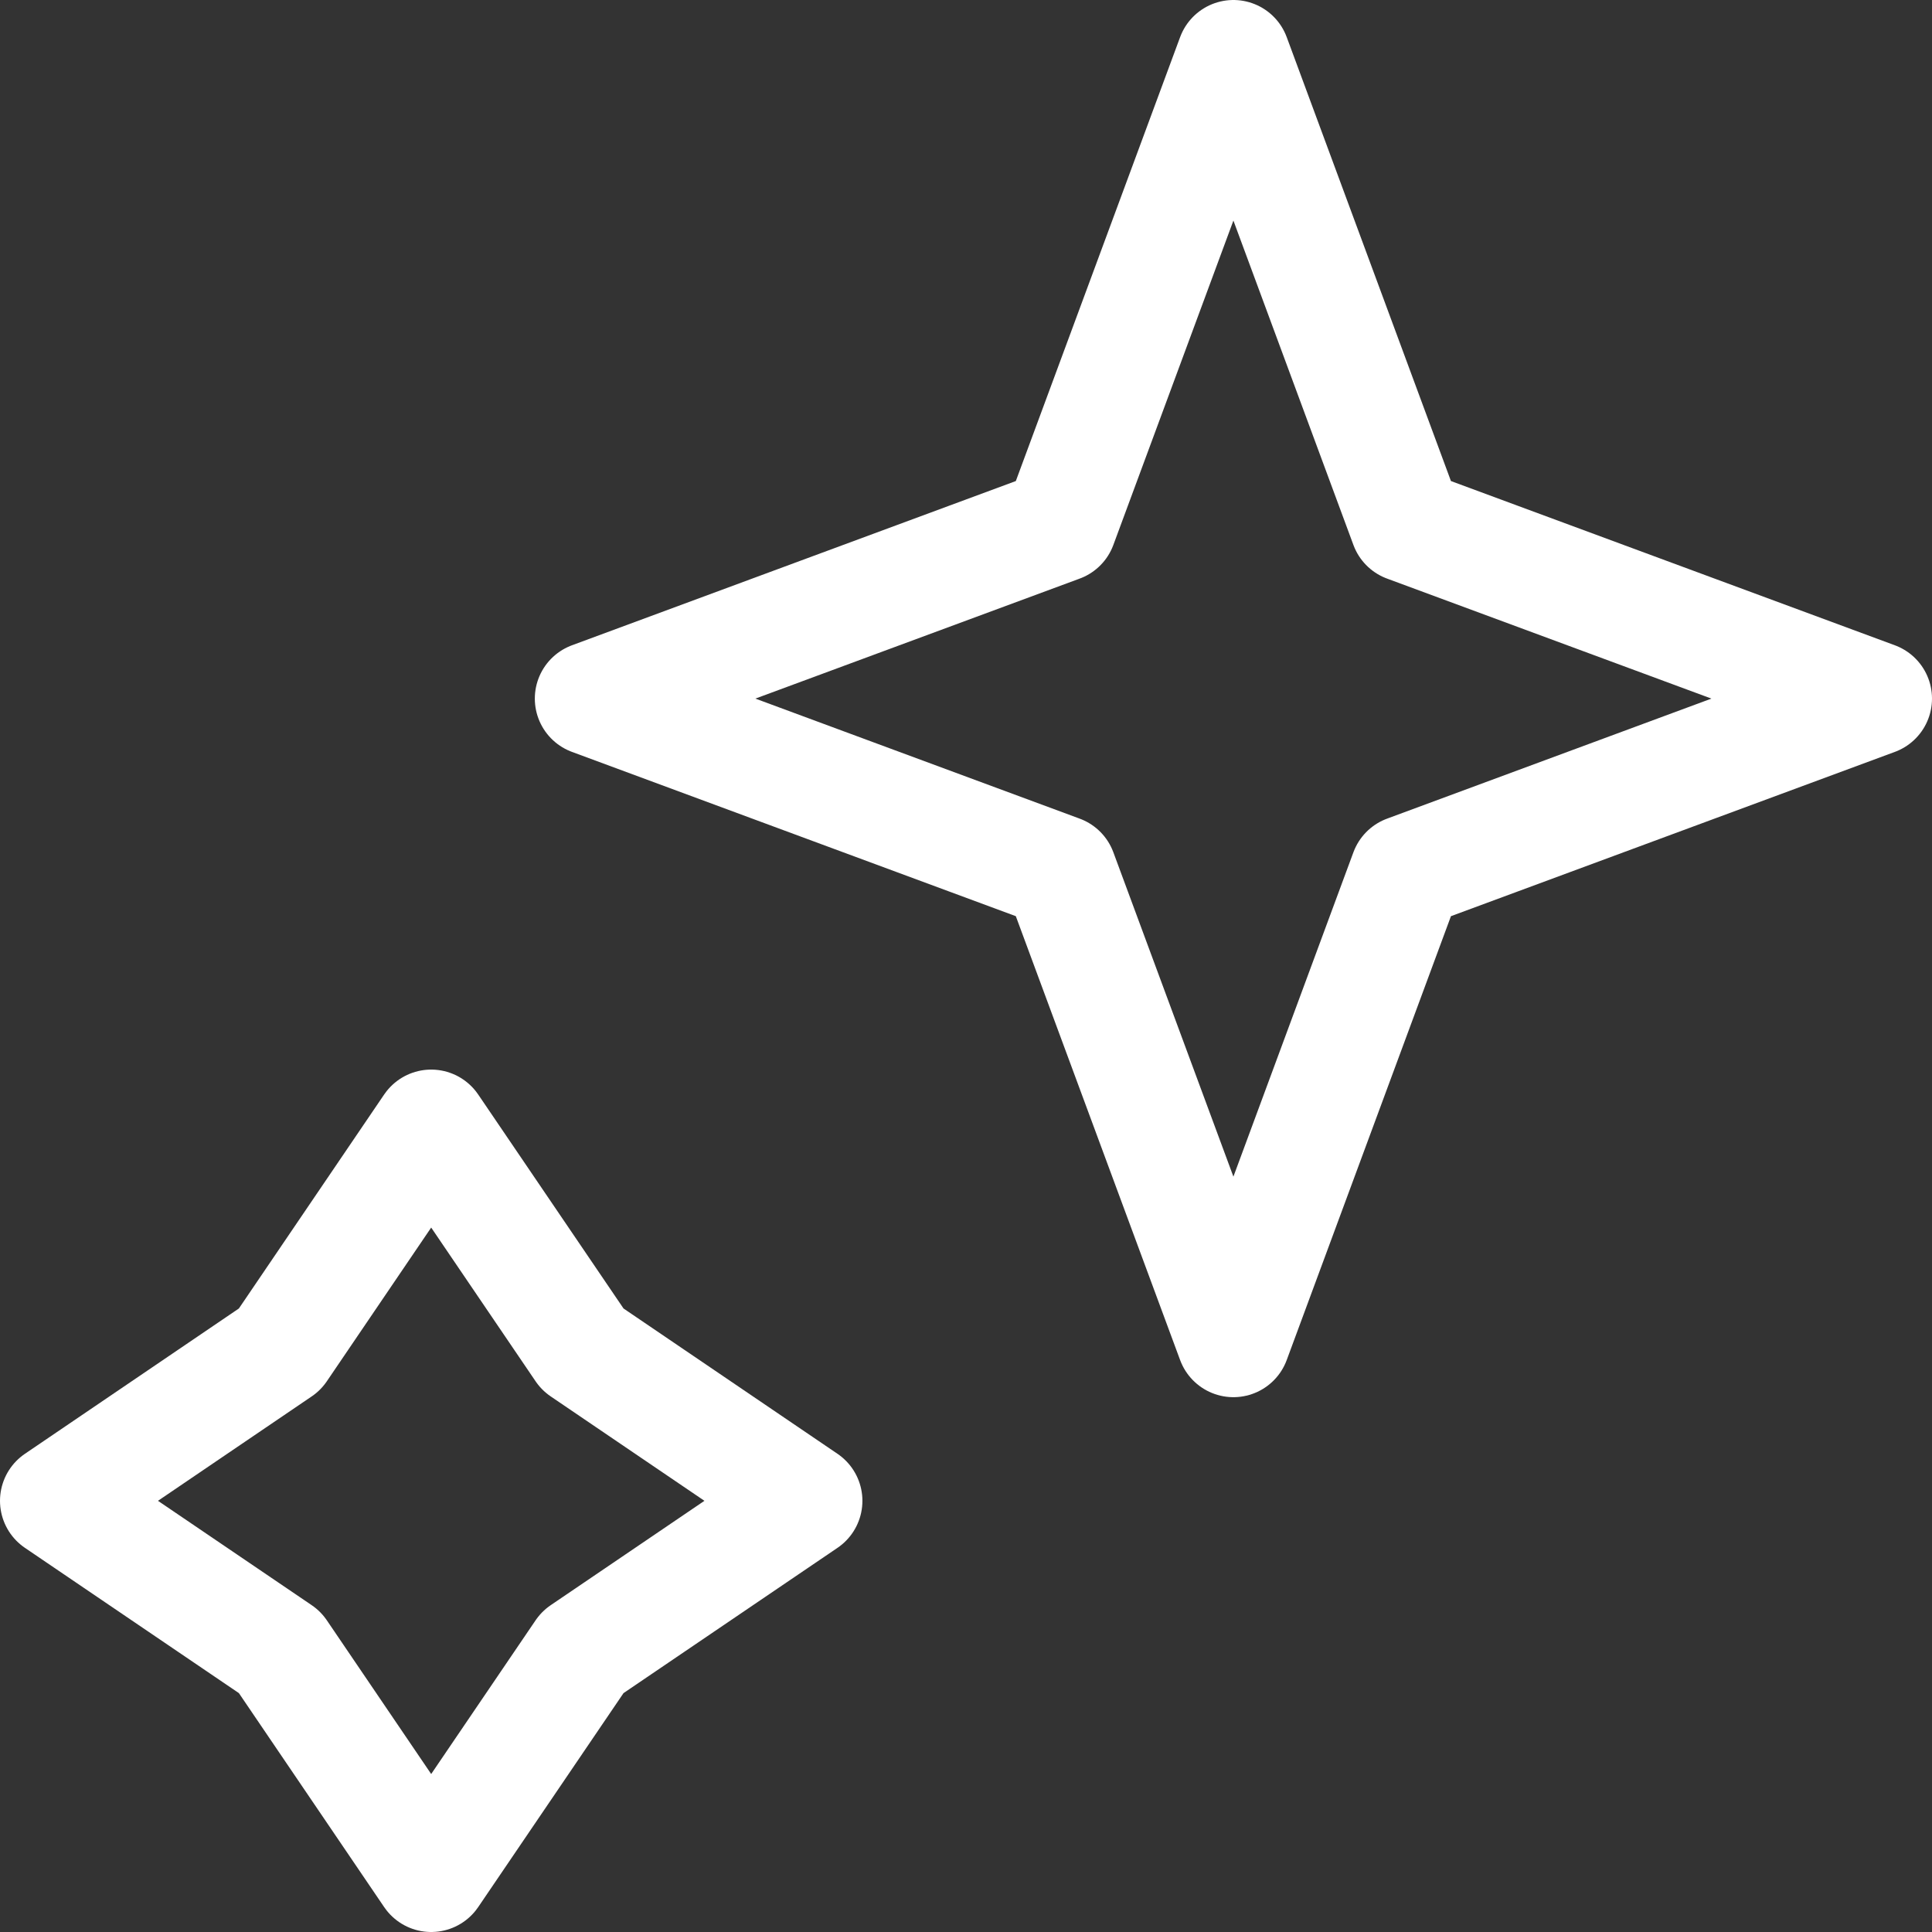
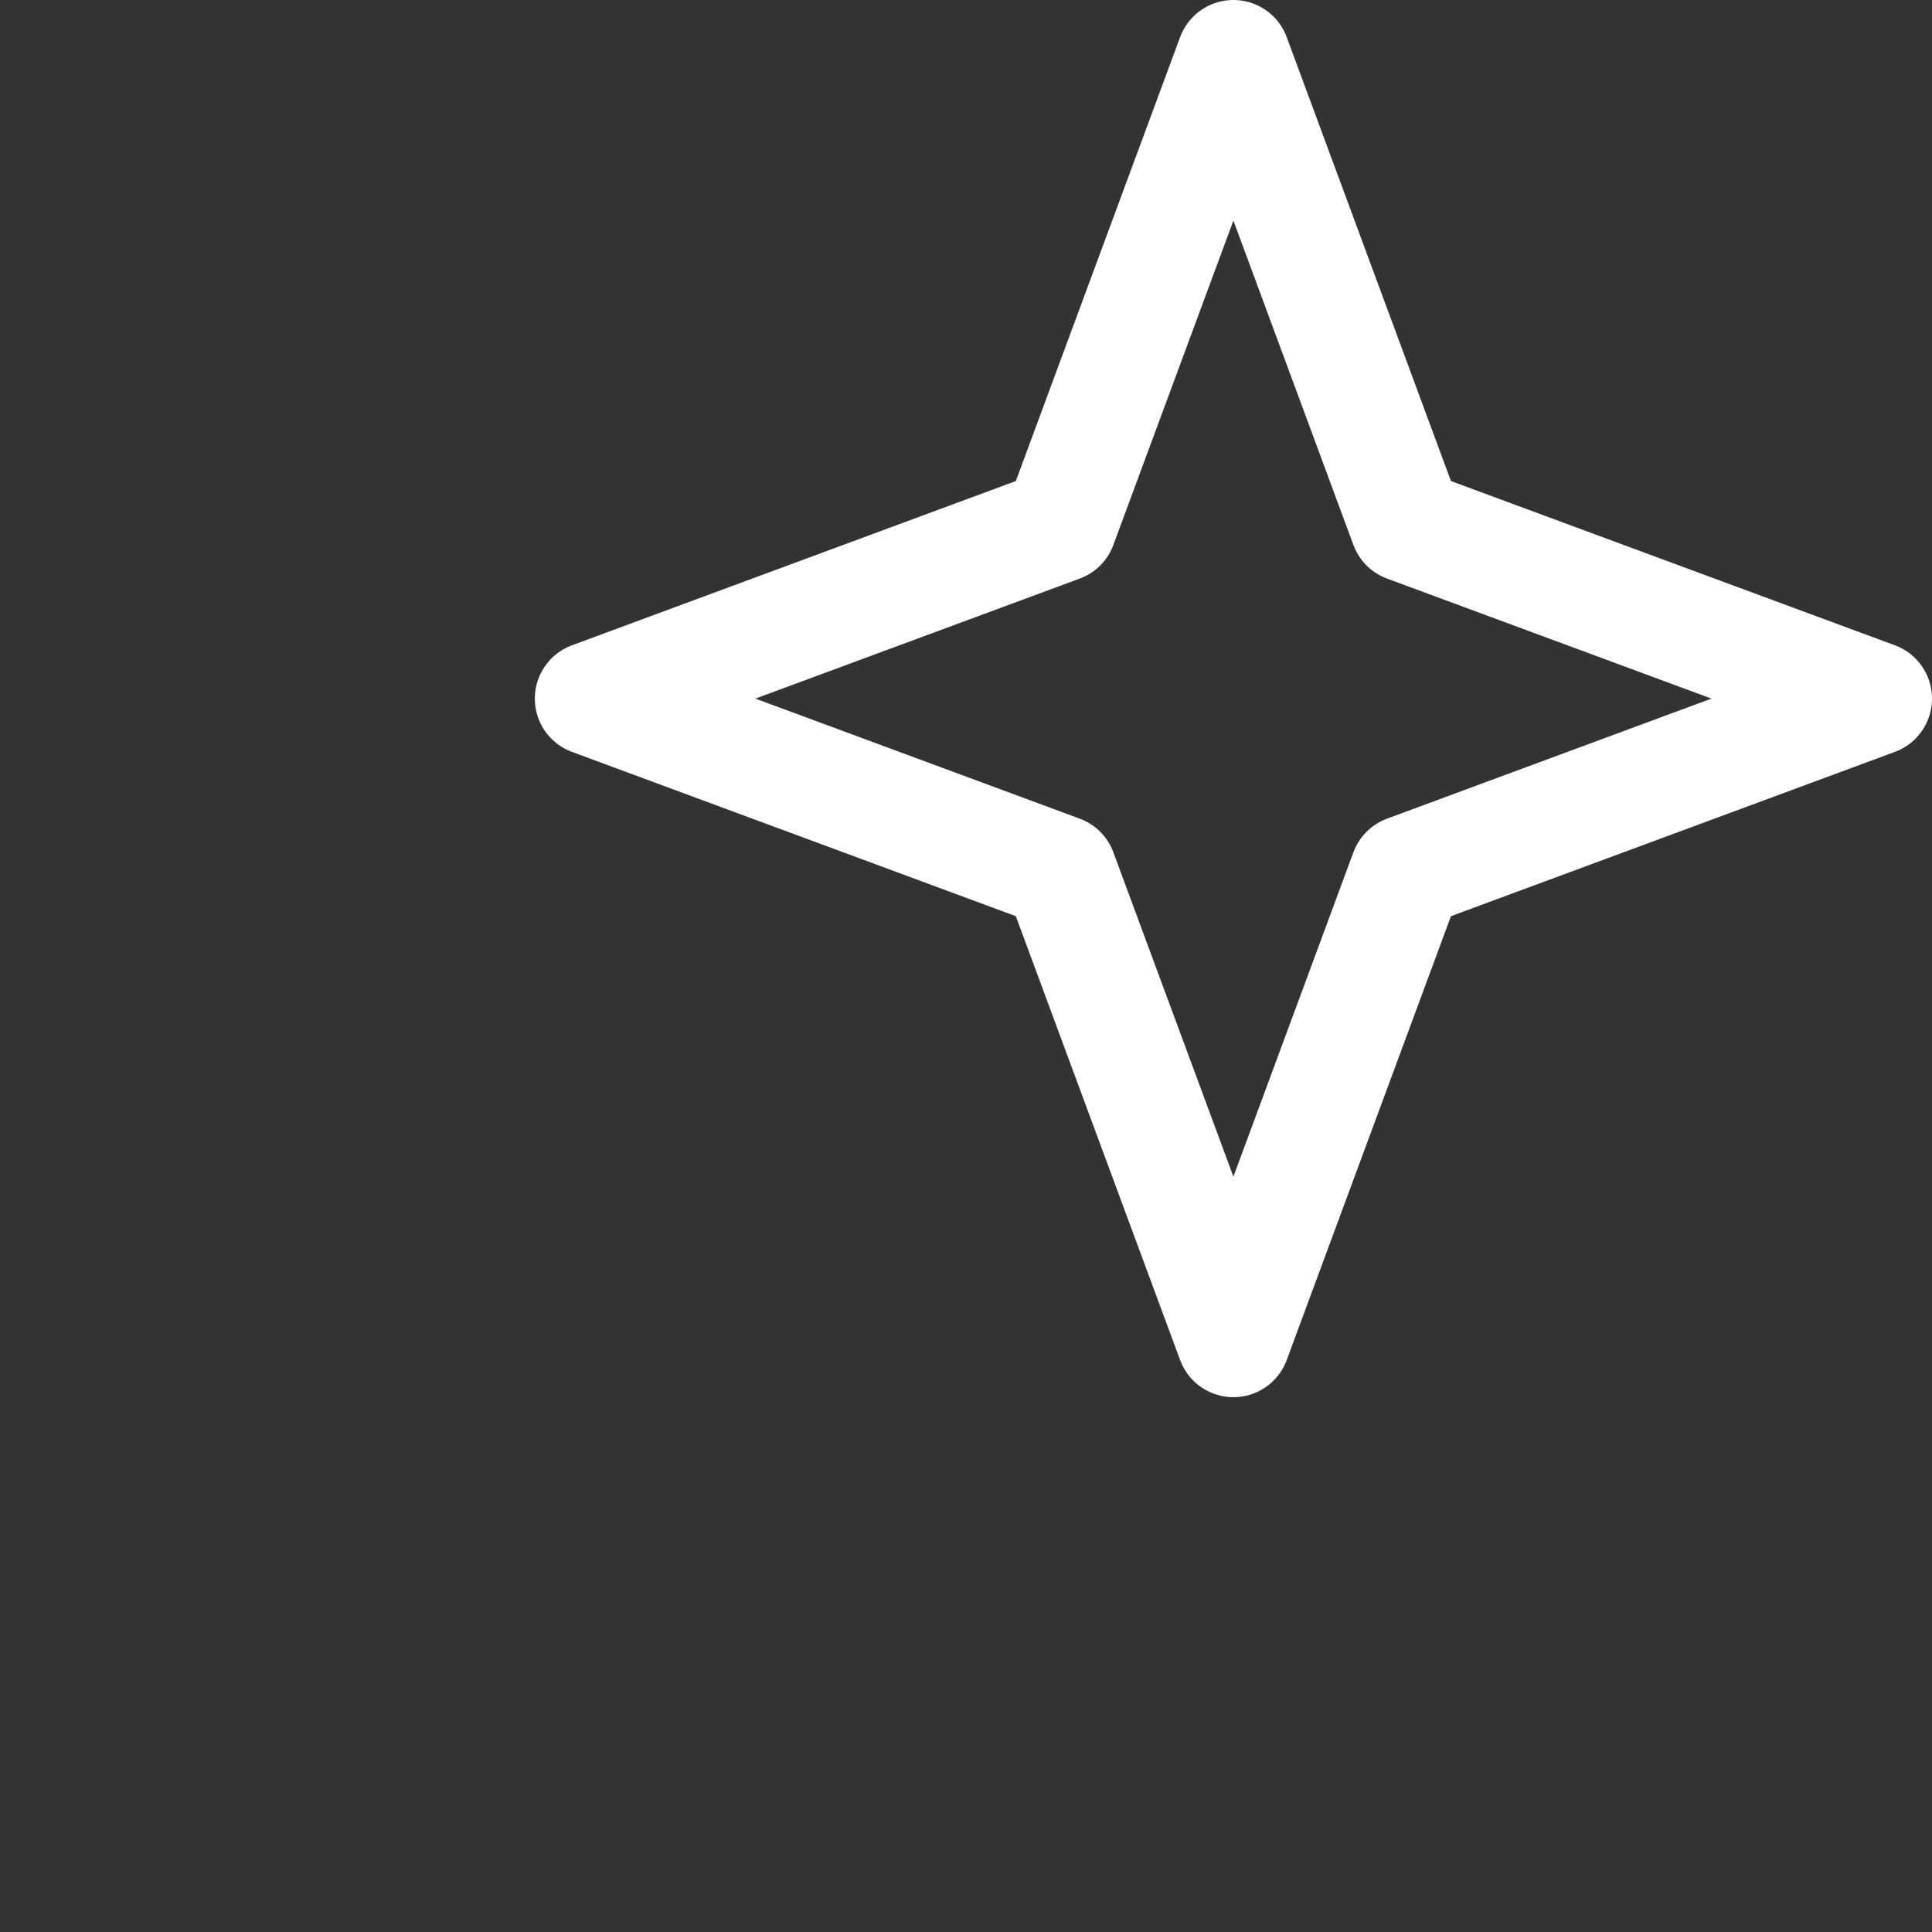
<svg xmlns="http://www.w3.org/2000/svg" width="34" height="34" viewBox="0 0 34 34" fill="none">
  <rect x="0" y="0" width="34" height="34" fill="#333333" stroke="none" />
  <path d="M21.706 1L24.756 9.244L33 12.294L24.756 15.345L21.706 23.588L18.655 15.345L10.412 12.294L18.655 9.244L21.706 1Z" stroke="white" stroke-width="2" stroke-linejoin="round" />
-   <path d="M7.588 19.823L10.253 23.747L14.177 26.412L10.253 29.076L7.588 33L4.924 29.076L1 26.412L4.924 23.747L7.588 19.823Z" stroke="white" stroke-width="2" stroke-linejoin="round" />
</svg>